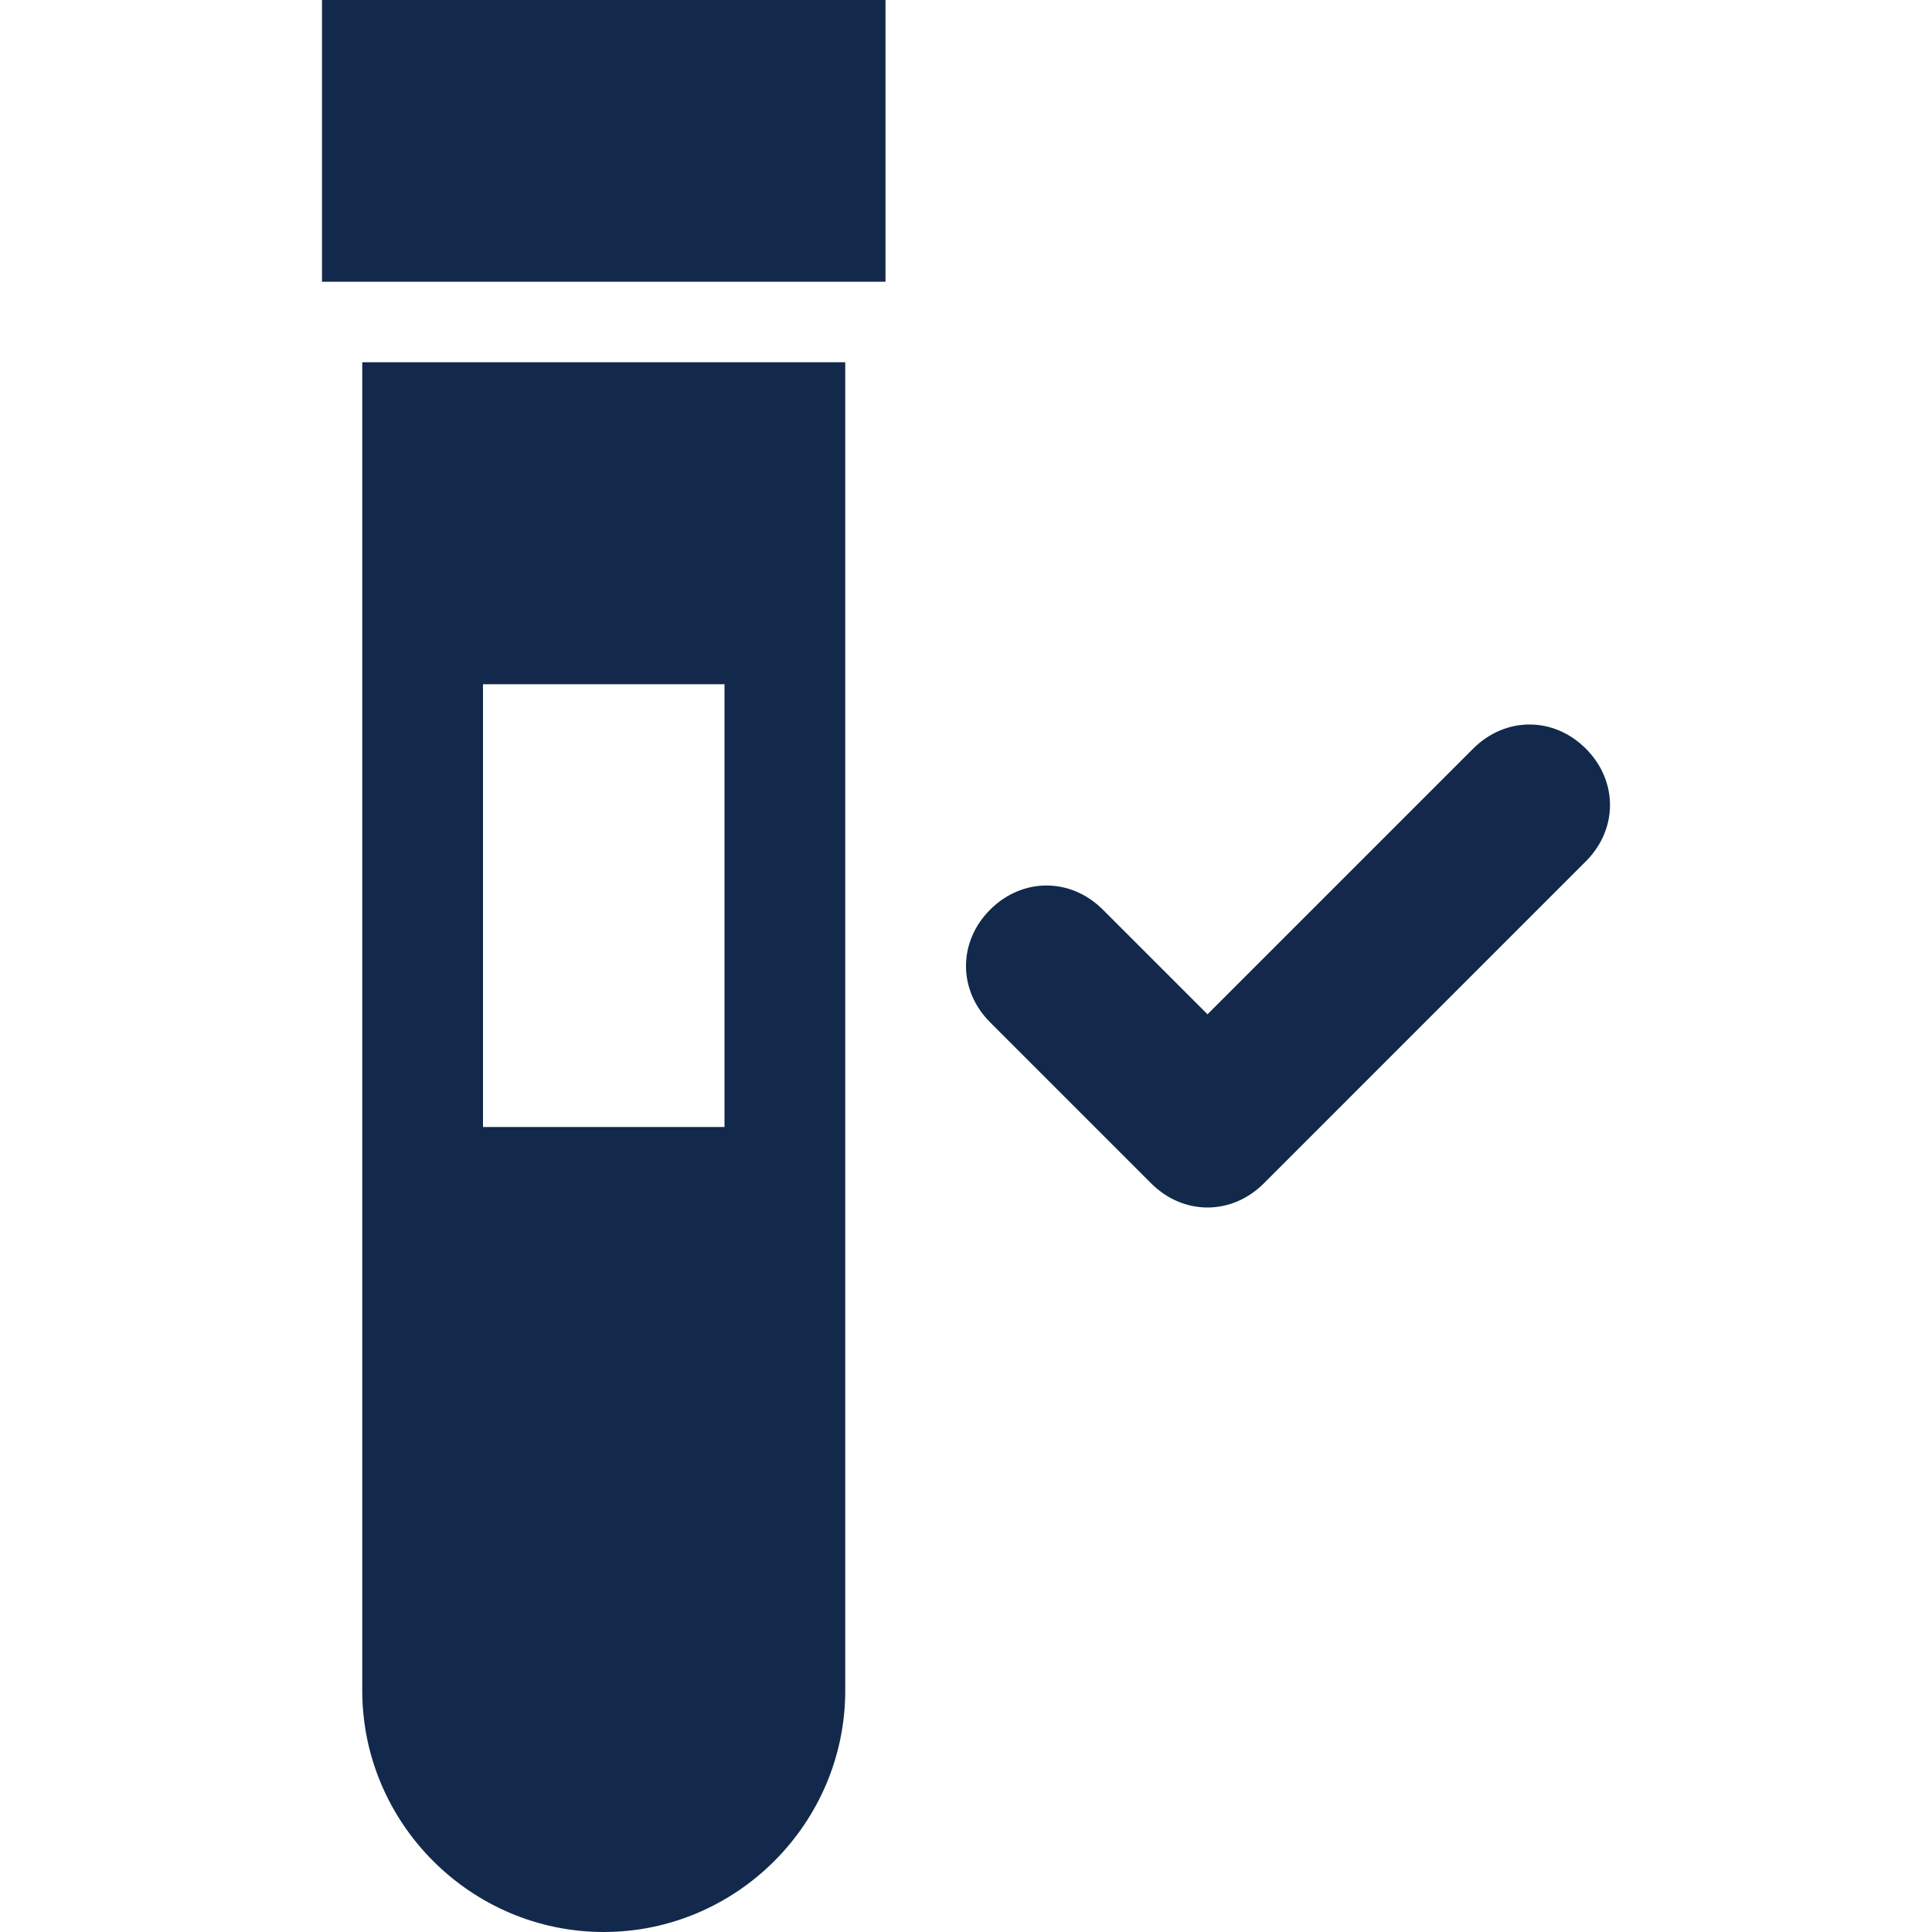
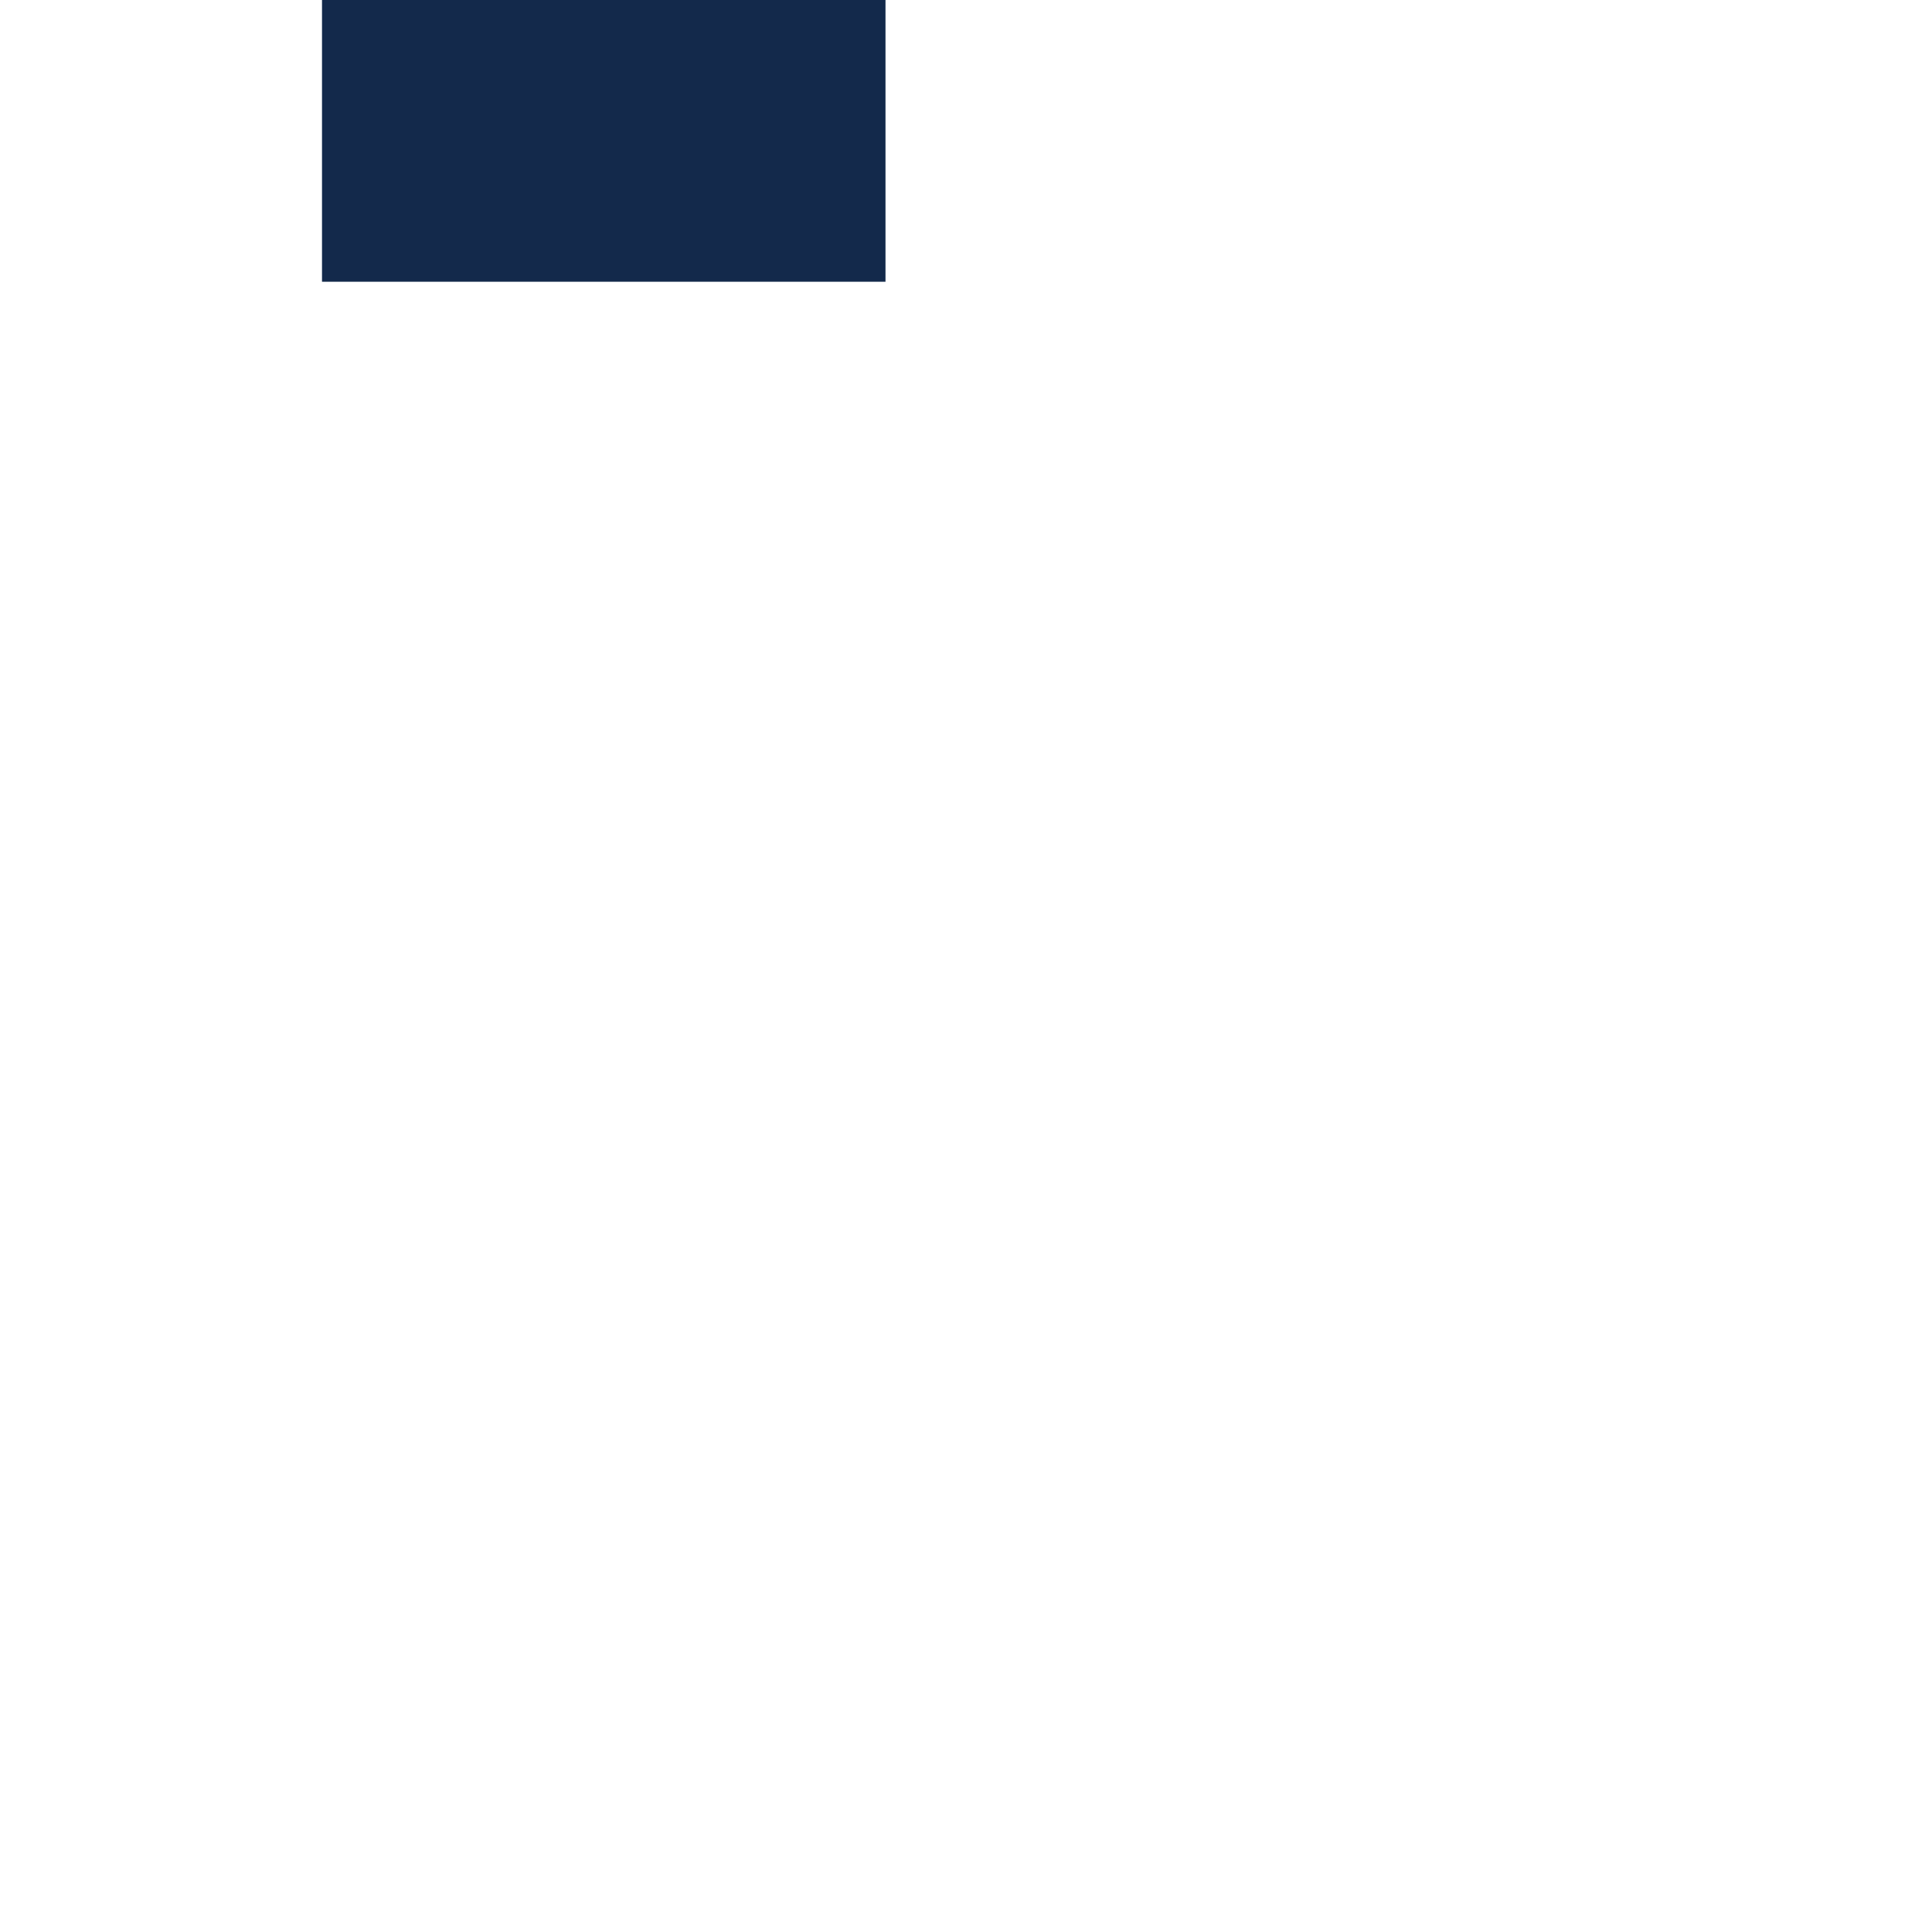
<svg xmlns="http://www.w3.org/2000/svg" width="100" height="100" viewBox="0 0 100 100" fill="none">
-   <path d="M18.75 87.5C18.75 94.375 24.375 100 31.25 100C38.125 100 43.75 94.375 43.75 87.5V18.75H18.75V87.5ZM25 35.417H37.5V58.333H25V35.417Z" fill="#13294B" />
  <path d="M16.667 0H45.833V14.583H16.667V0Z" fill="#13294B" />
-   <path d="M82.083 38.75C80.417 37.083 77.917 37.083 76.25 38.75L62.5 52.5L57.083 47.083C55.417 45.417 52.917 45.417 51.25 47.083C49.583 48.75 49.583 51.25 51.25 52.917L59.583 61.25C61.25 62.917 63.75 62.917 65.417 61.25L82.083 44.583C83.75 42.917 83.75 40.417 82.083 38.75Z" fill="#13294B" />
</svg>